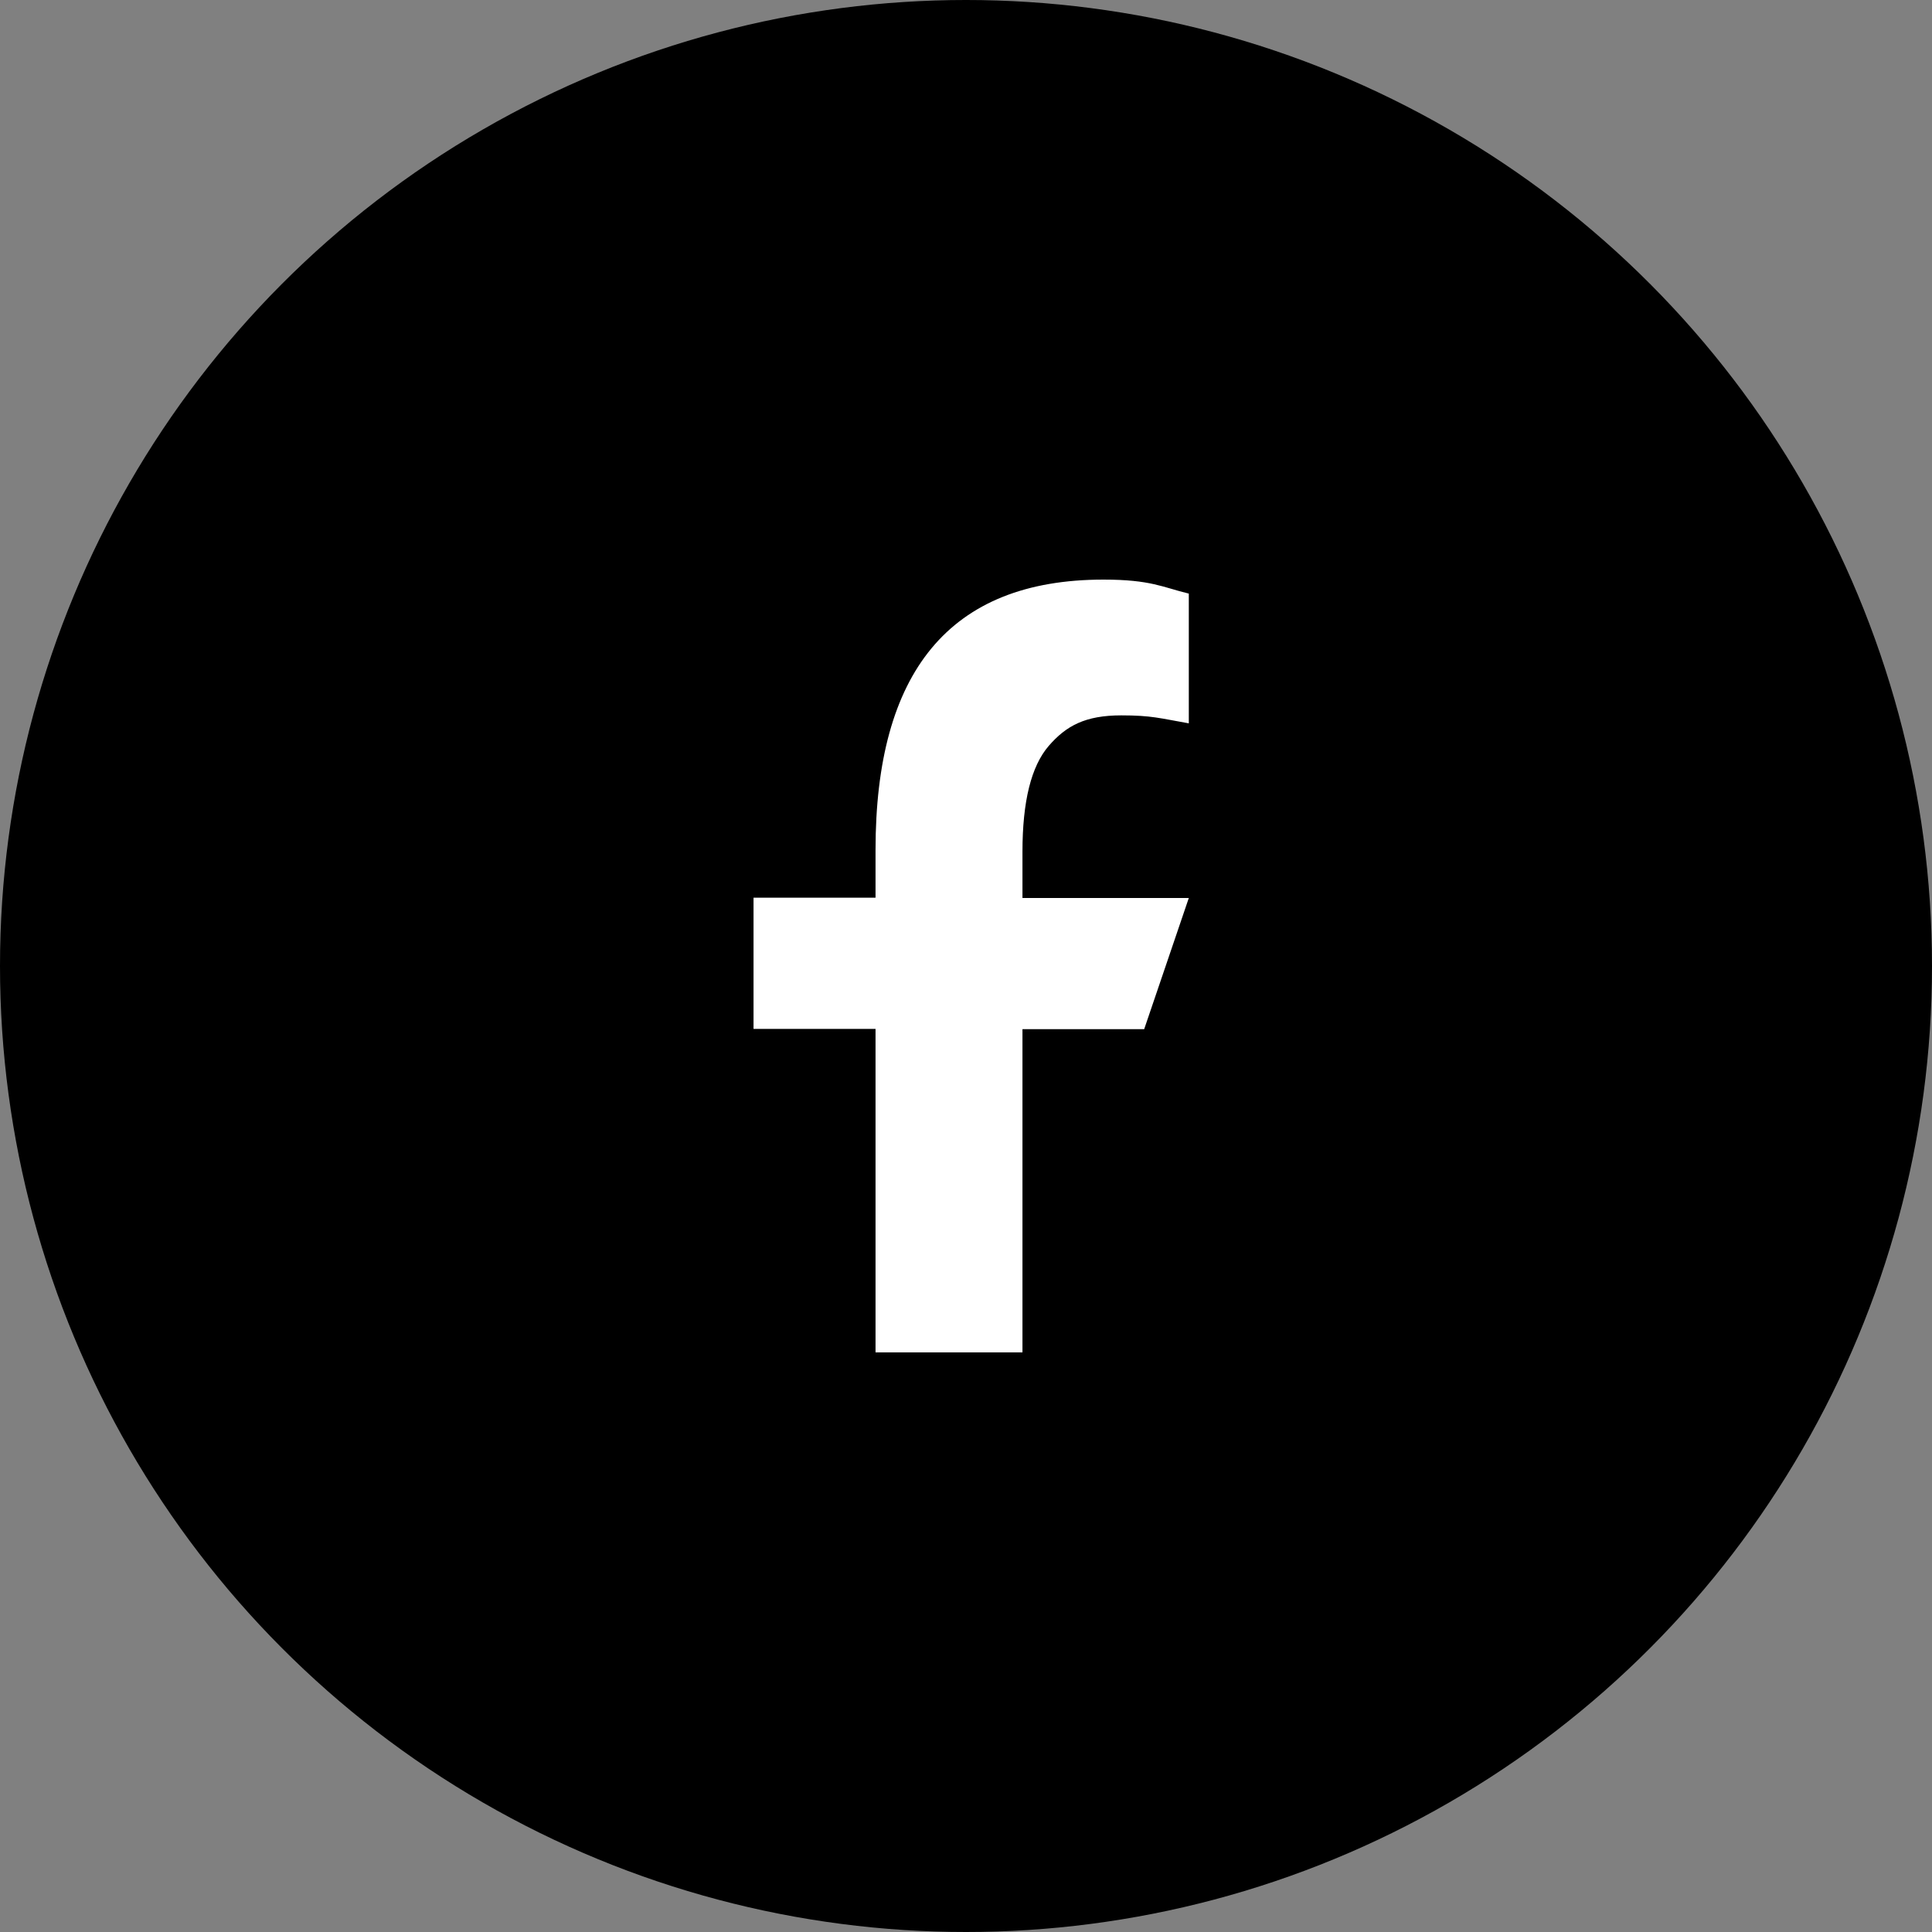
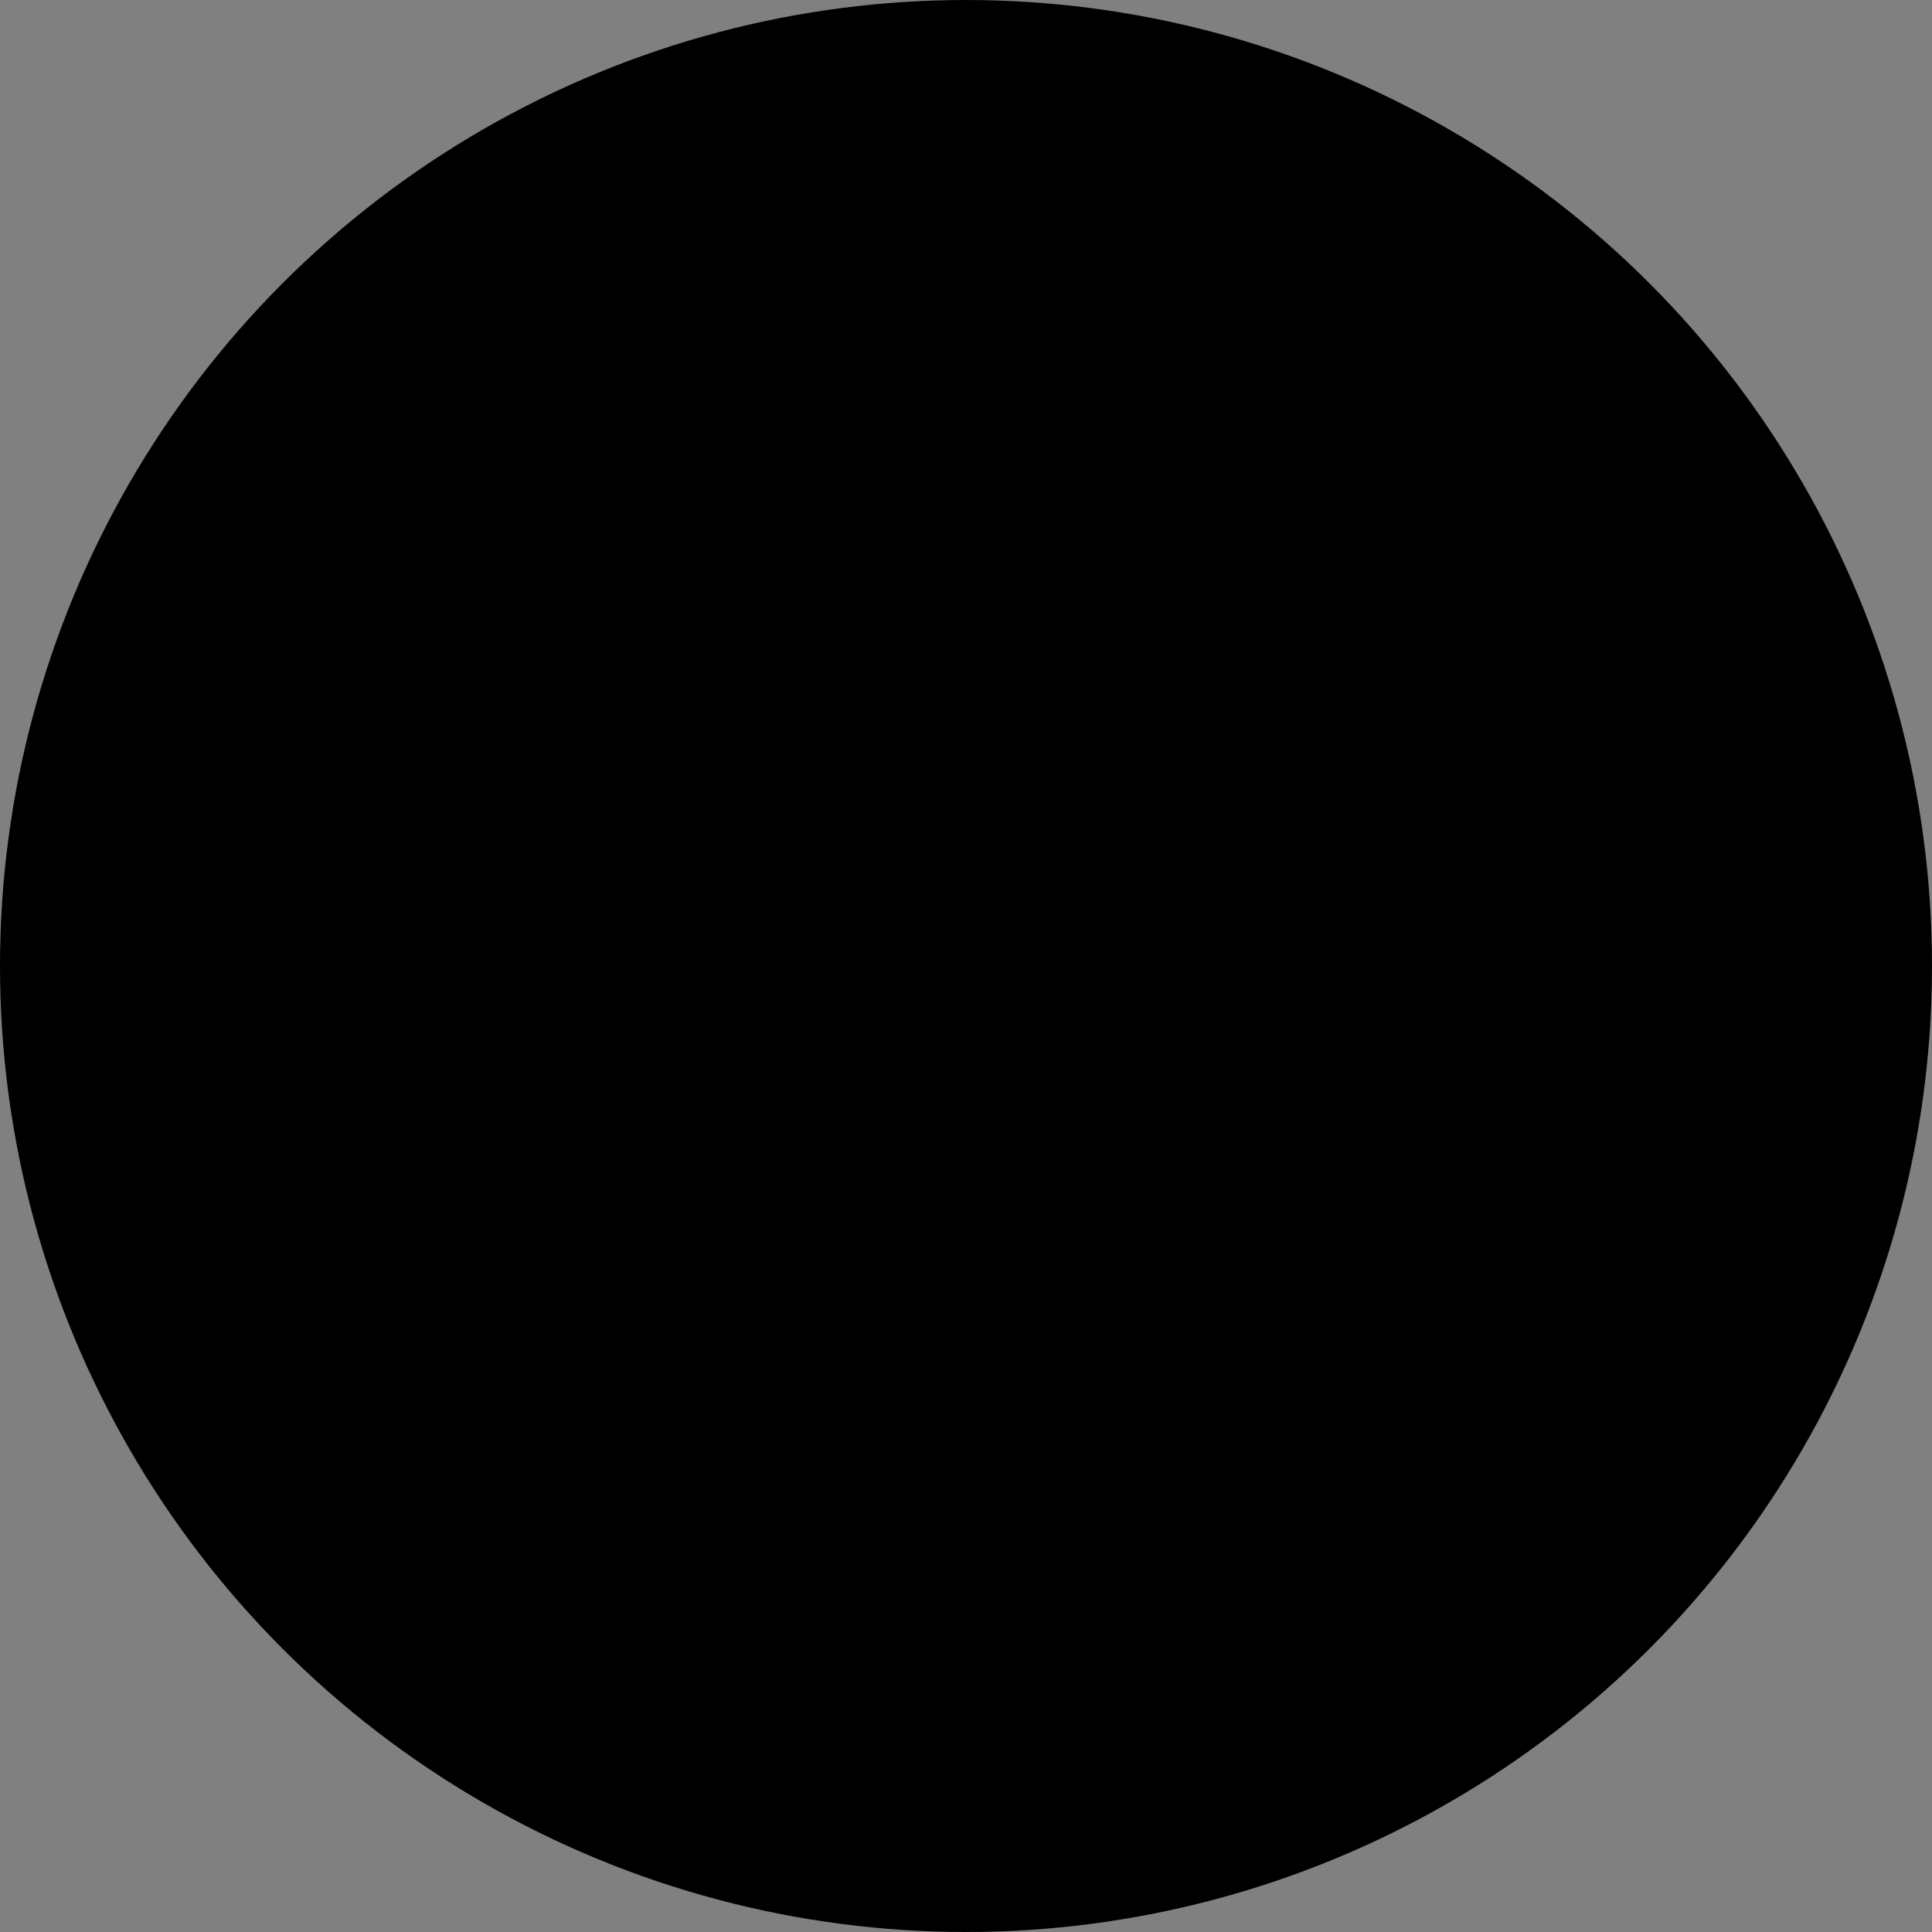
<svg xmlns="http://www.w3.org/2000/svg" width="40" height="40" viewBox="0 0 40 40" fill="none">
  <rect x="0" y="0" width="40" height="40" fill="#808080" stroke="none" />
  <circle cx="20" cy="20" r="20" fill="black" />
-   <path d="M21.169 21.302V28H18.127V21.302H15.601V18.586H18.127V17.598C18.127 13.929 19.642 12 22.847 12C23.829 12 24.075 12.16 24.613 12.29V14.976C24.011 14.87 23.841 14.811 23.215 14.811C22.473 14.811 22.075 15.024 21.712 15.444C21.35 15.864 21.169 16.592 21.169 17.633V18.592H24.613L23.689 21.308H21.169V21.302Z" fill="white" />
</svg>